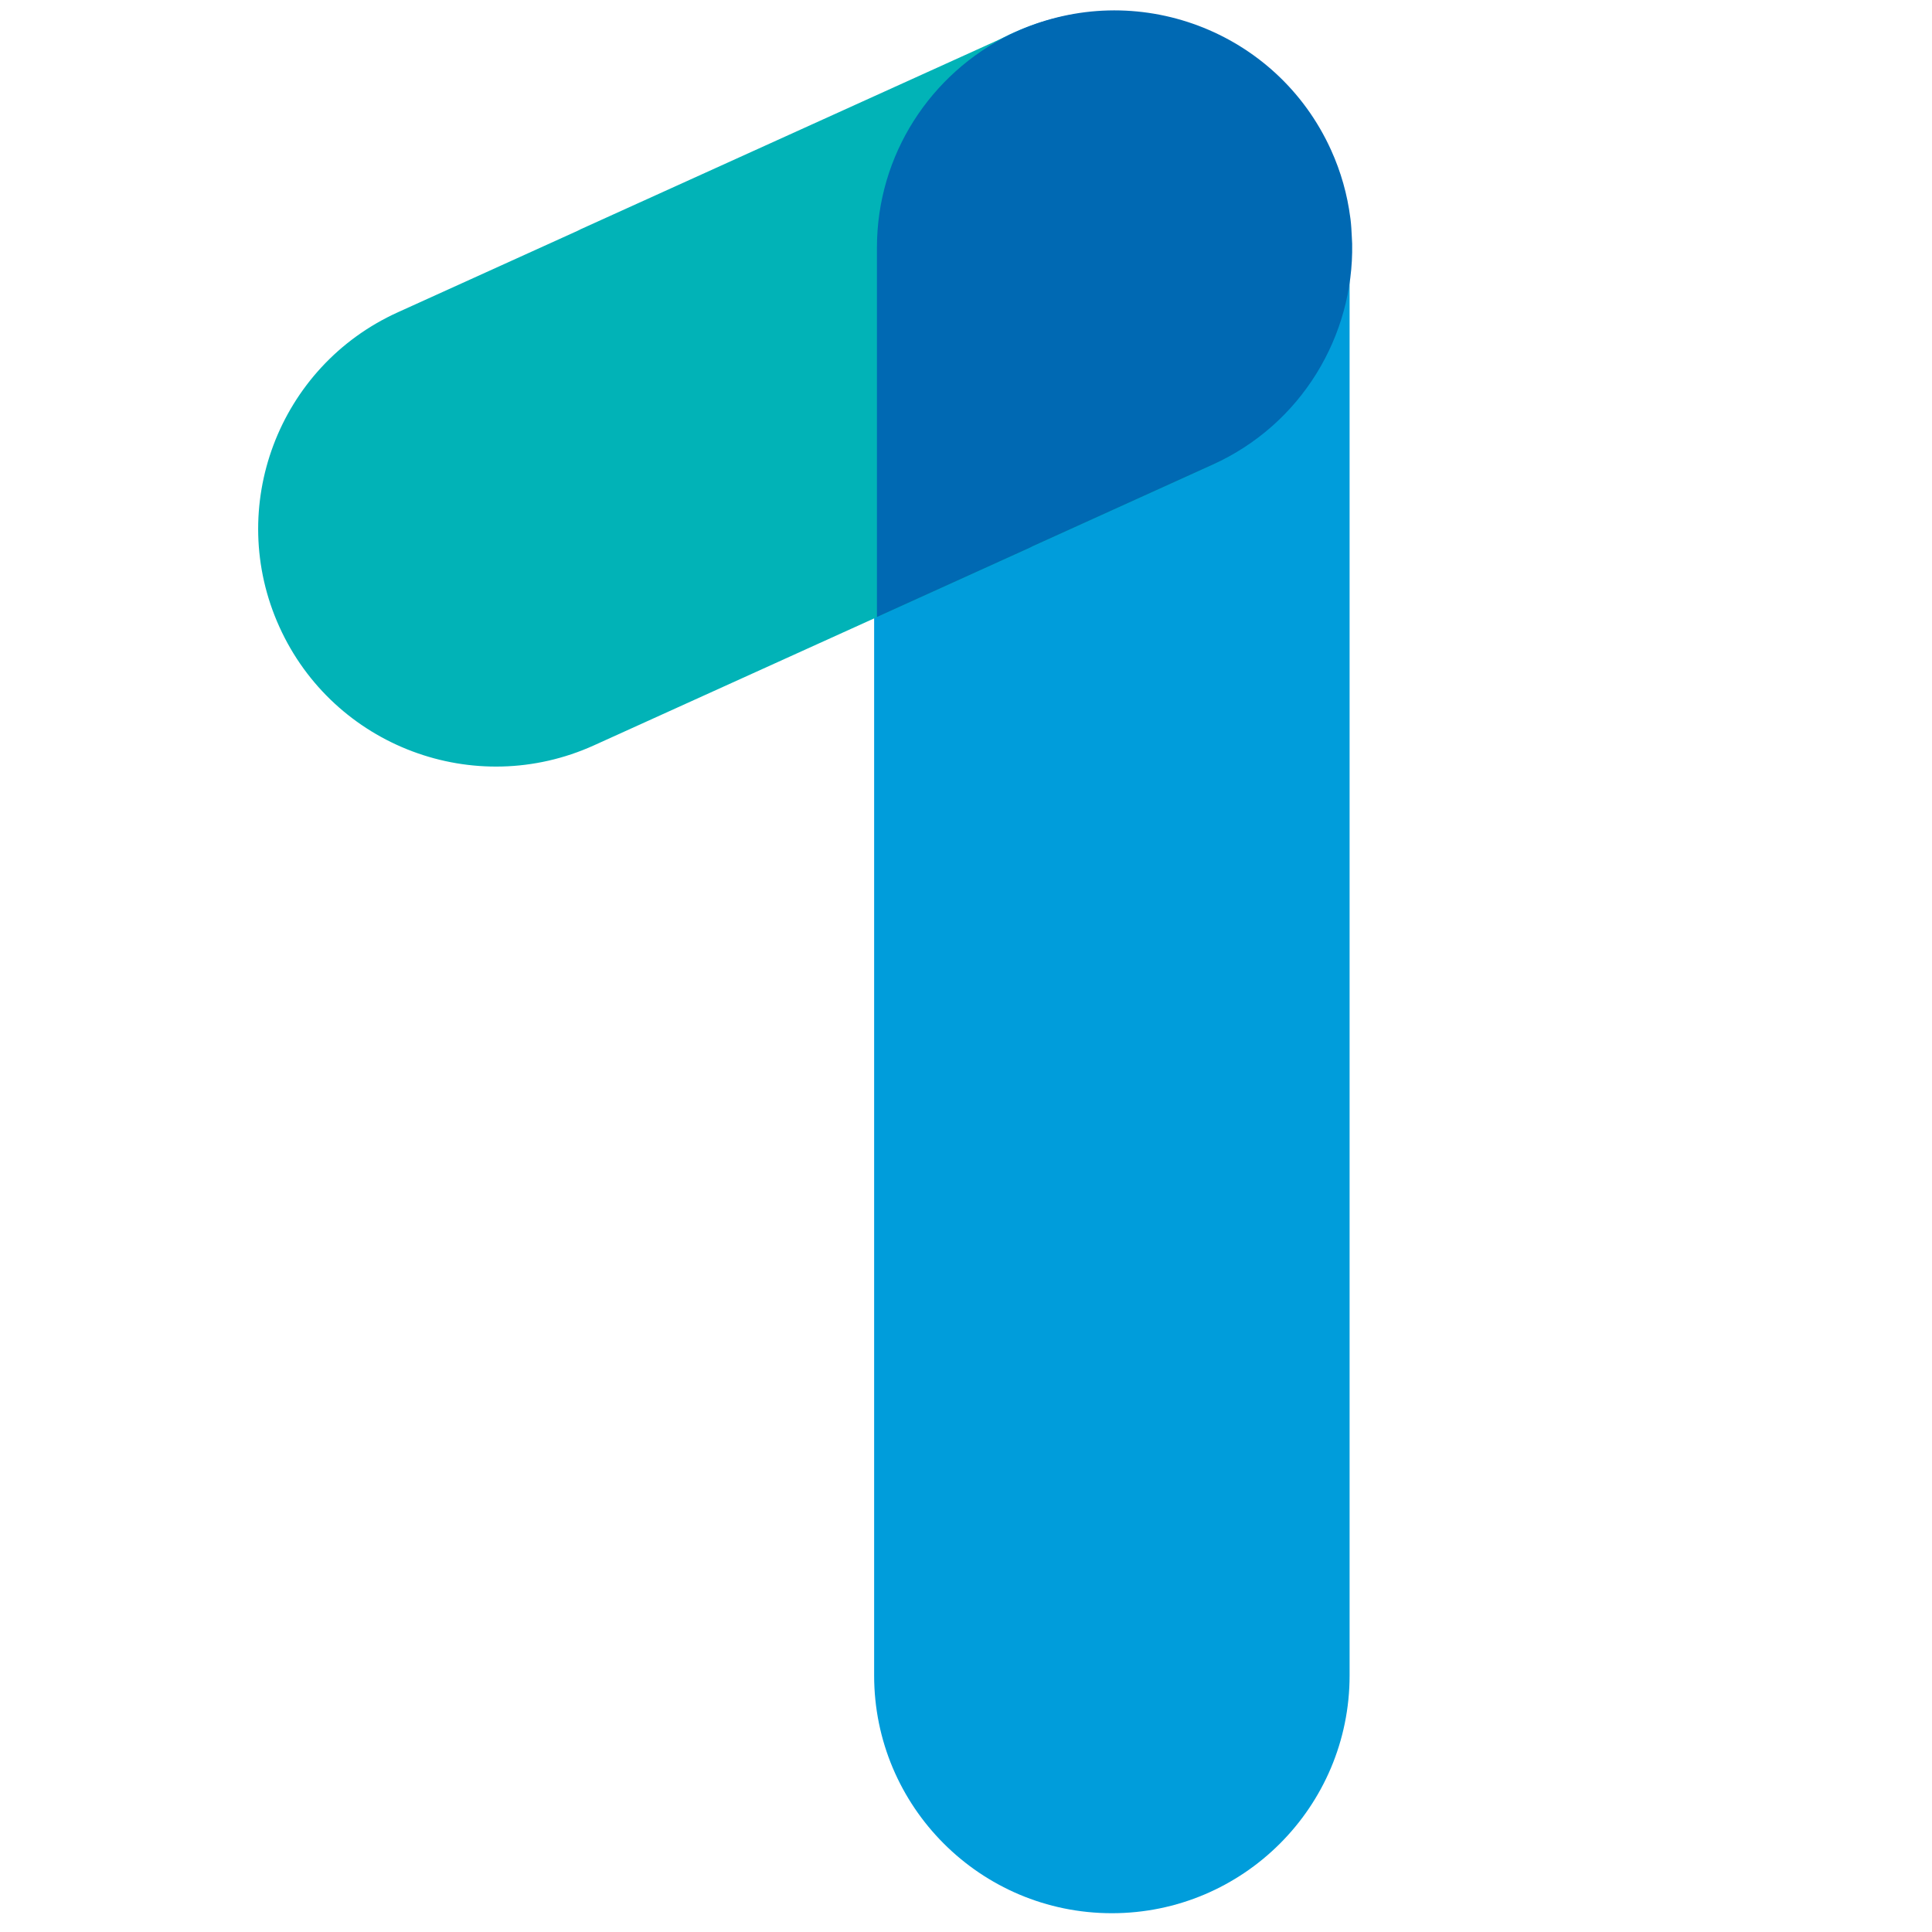
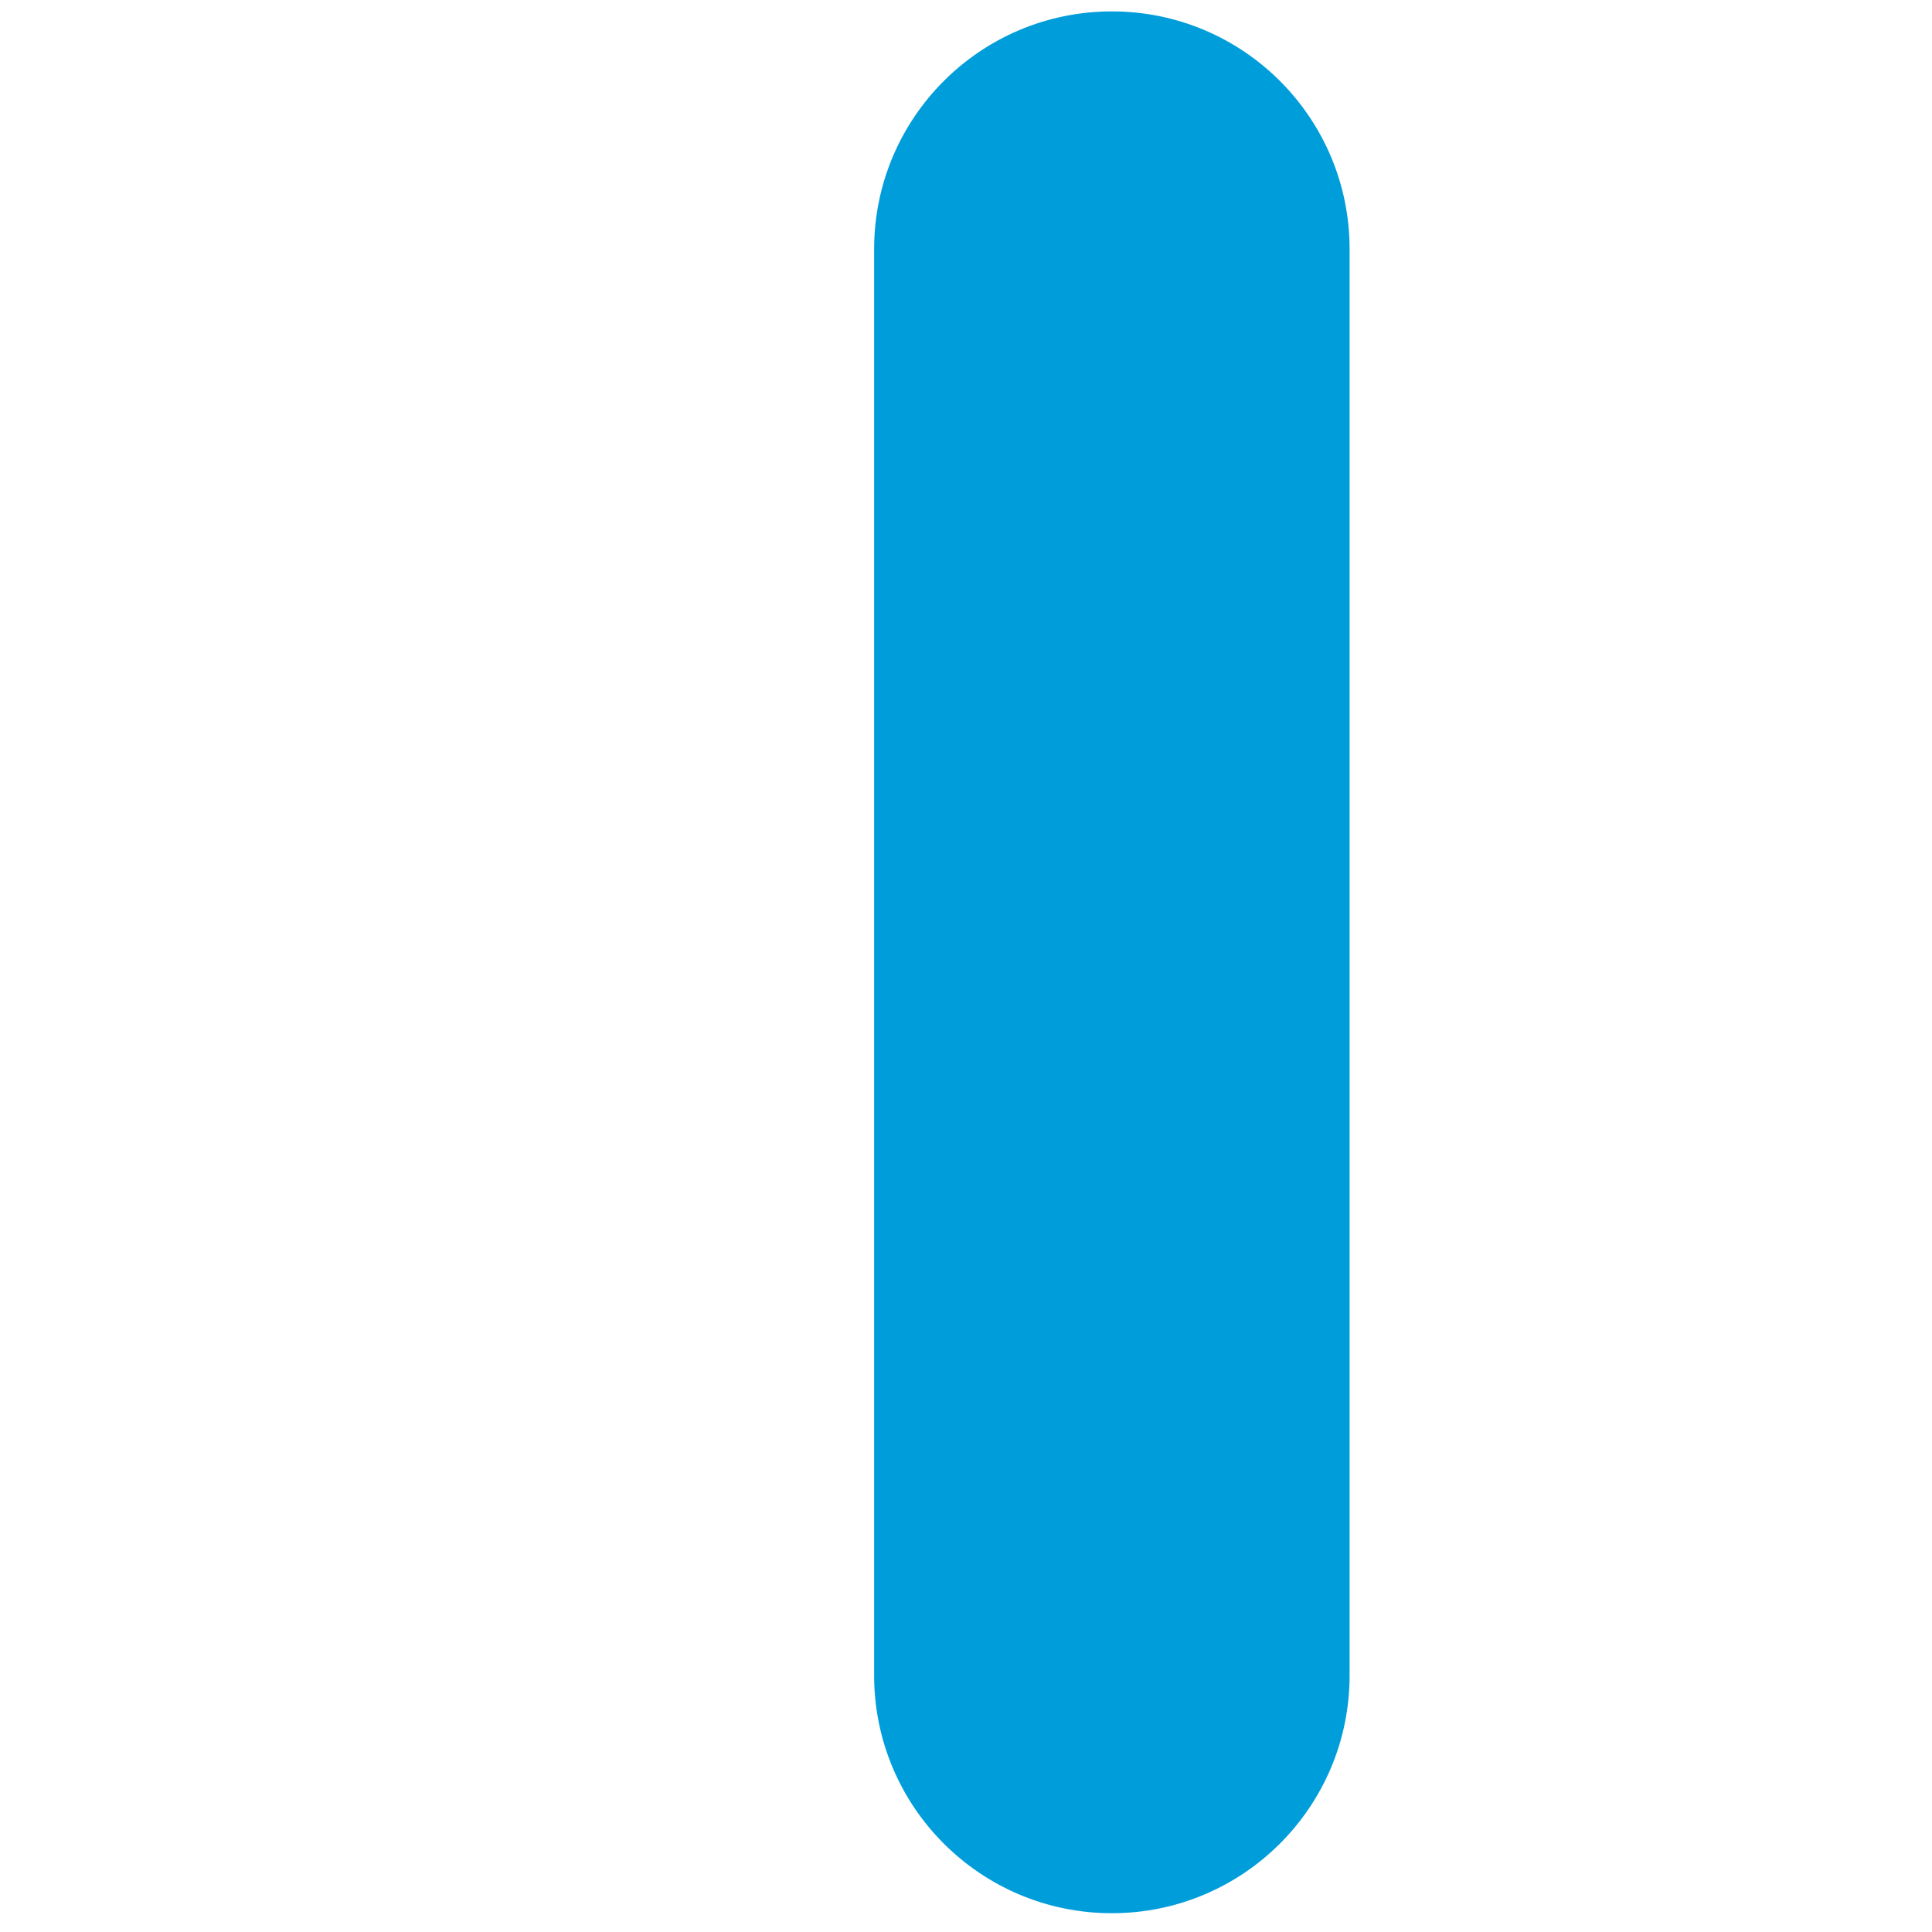
<svg xmlns="http://www.w3.org/2000/svg" version="1.1" id="Ebene_1" x="0px" y="0px" viewBox="0 0 400 400" style="enable-background:new 0 0 400 400;" xml:space="preserve">
  <style type="text/css">
	.st0{fill:#009DDB;}
	.st1{fill:#01B3B7;}
	.st2{fill:#0069B3;}
	.st3{fill:#009CDA;}
	.st4{fill:#49BBBC;}
	.st5{clip-path:url(#SVGID_00000155851735462743867620000016837224925741374354_);fill:#01B3B7;}
	.st6{clip-path:url(#SVGID_00000155851735462743867620000016837224925741374354_);fill:#009DDB;}
	.st7{clip-path:url(#SVGID_00000155851735462743867620000016837224925741374354_);fill:#0069B3;}
	.st8{fill:#219BD7;}
	.st9{fill:#3CB8B8;}
	.st10{fill:#1E68B2;}
</style>
  <g>
    <path class="st0" d="M230.2,2.36L230.2,2.36c-27.18,0-49.22,22.04-49.22,49.22v295.31c0,27.18,22.04,49.22,49.22,49.22l0,0   c27.18,0,49.22-22.04,49.22-49.22V51.57C279.42,24.39,257.38,2.36,230.2,2.36z" />
-     <path class="st1" d="M275,31.35L275,31.35C263.78,6.59,234.61-4.38,209.86,6.84L120.2,47.47c-0.19,0.09-0.37,0.2-0.56,0.29   l-37.28,16.9c-24.76,11.22-35.73,40.39-24.51,65.14c11.22,24.76,40.39,35.73,65.14,24.51l89.66-40.63c0.19-0.09,0.37-0.2,0.56-0.29   l37.28-16.9C275.25,85.27,286.22,56.11,275,31.35z" />
-     <path class="st2" d="M279.95,50.46c-0.01-0.48-0.05-0.94-0.07-1.41c-0.06-1.22-0.12-2.44-0.27-3.66c-0.01-0.12-0.04-0.23-0.05-0.35   c-0.61-4.72-1.91-9.42-3.98-13.98C264.36,6.3,235.19-4.67,210.43,6.55l-1.39,0.63c-16.26,8.03-27.48,24.74-27.48,44.11v76.45   l31.66-14.35c0.19-0.09,0.37-0.2,0.56-0.29l37.28-16.9C269.52,87.84,280.3,69.5,279.95,50.46z" />
  </g>
</svg>